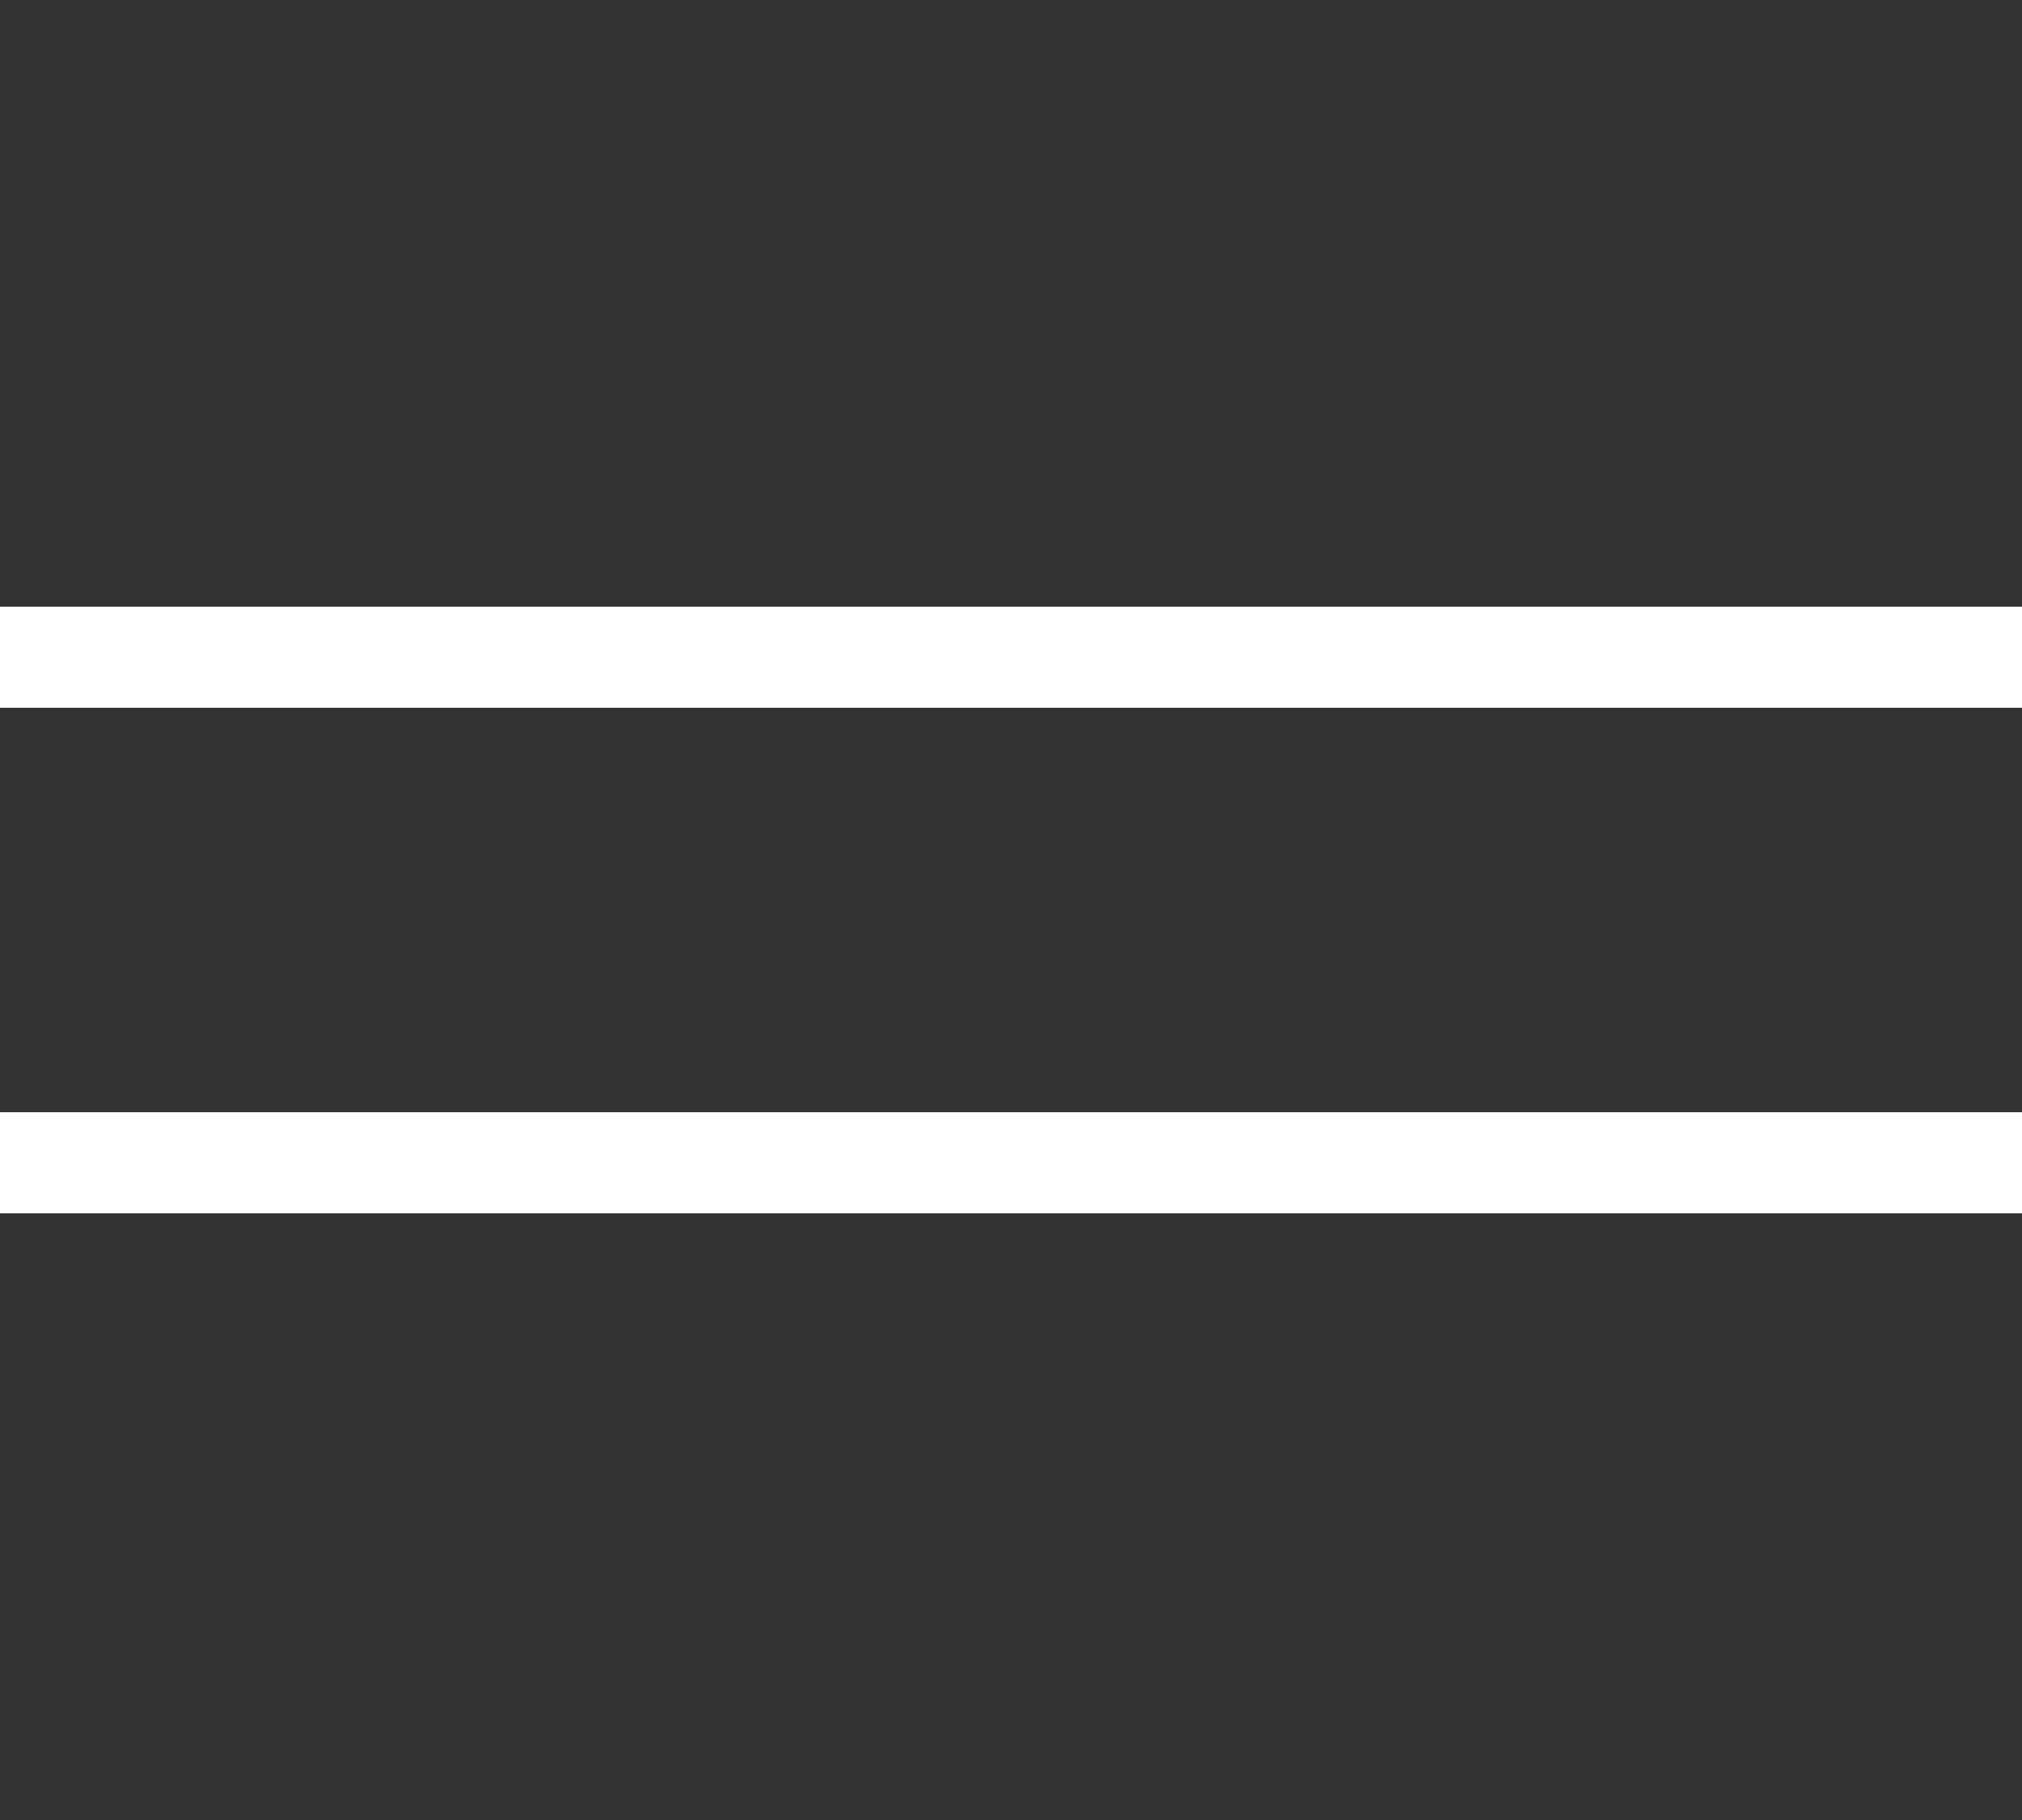
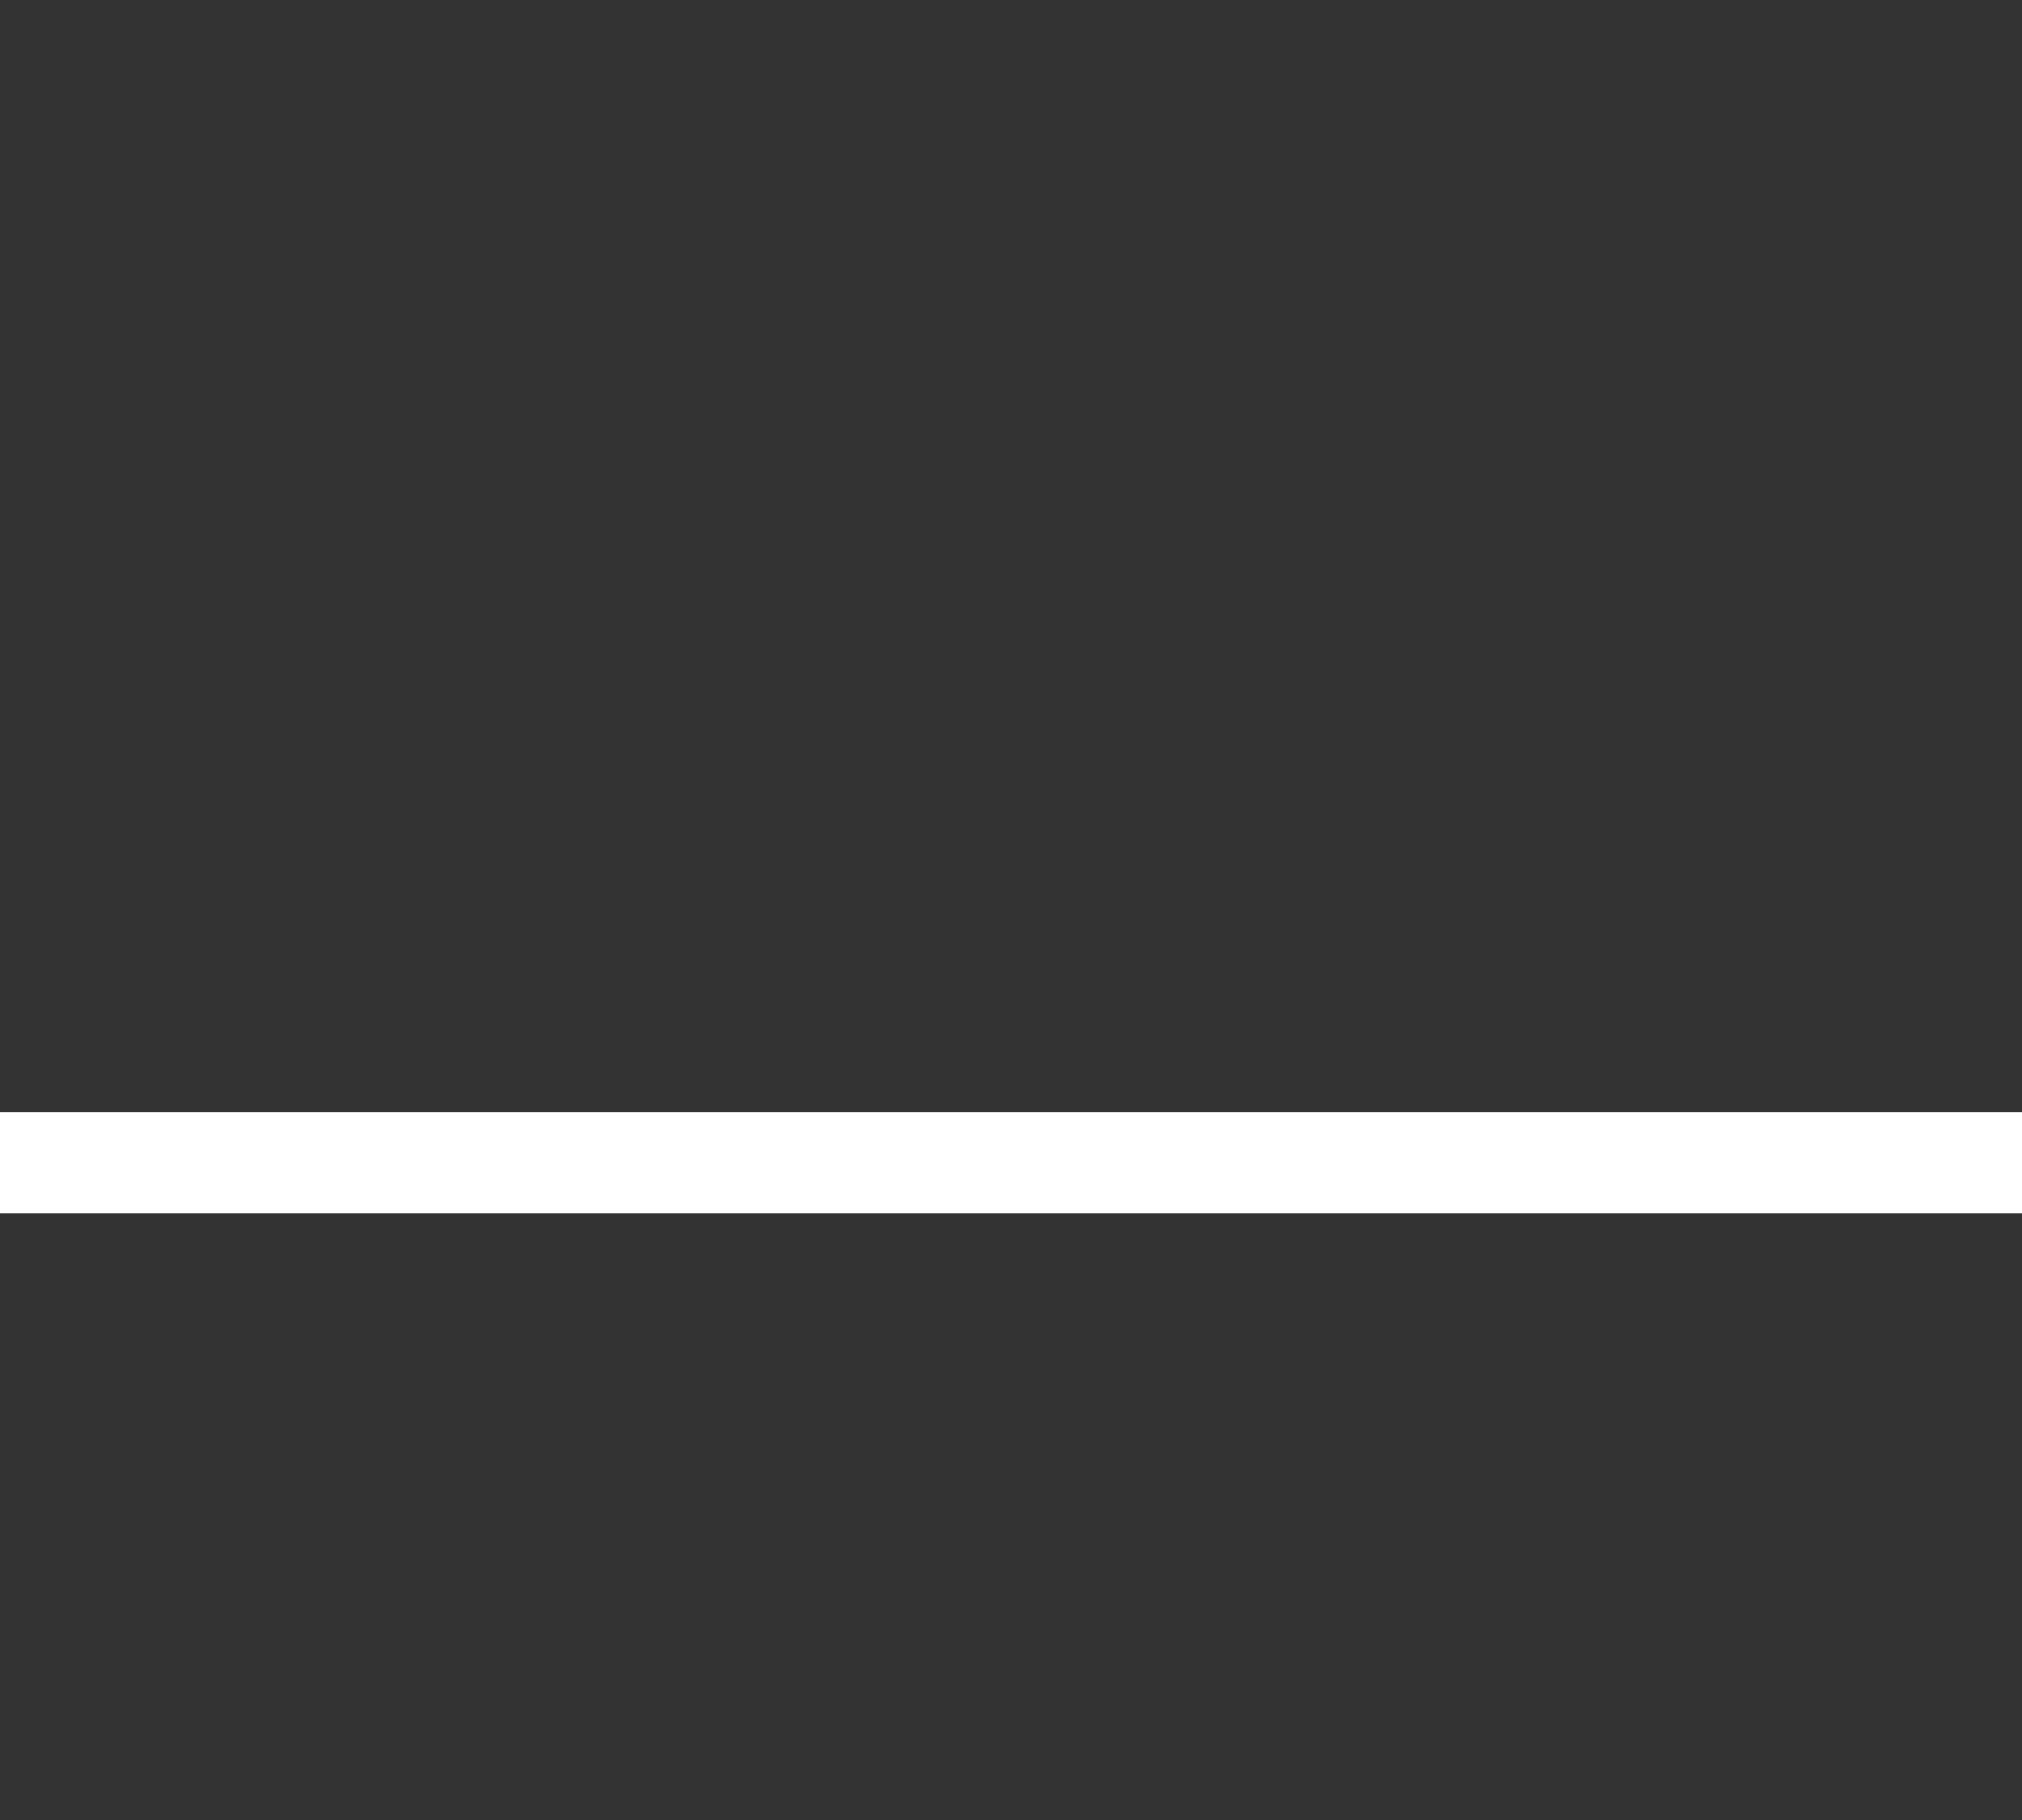
<svg xmlns="http://www.w3.org/2000/svg" width="40" height="36" viewBox="0 0 40 36" fill="none">
  <rect x="0" y="0" width="40" height="36" fill="#333333" stroke="none" />
-   <rect y="12" width="40" height="2" fill="white" />
  <rect y="22" width="40" height="2" fill="white" />
</svg>